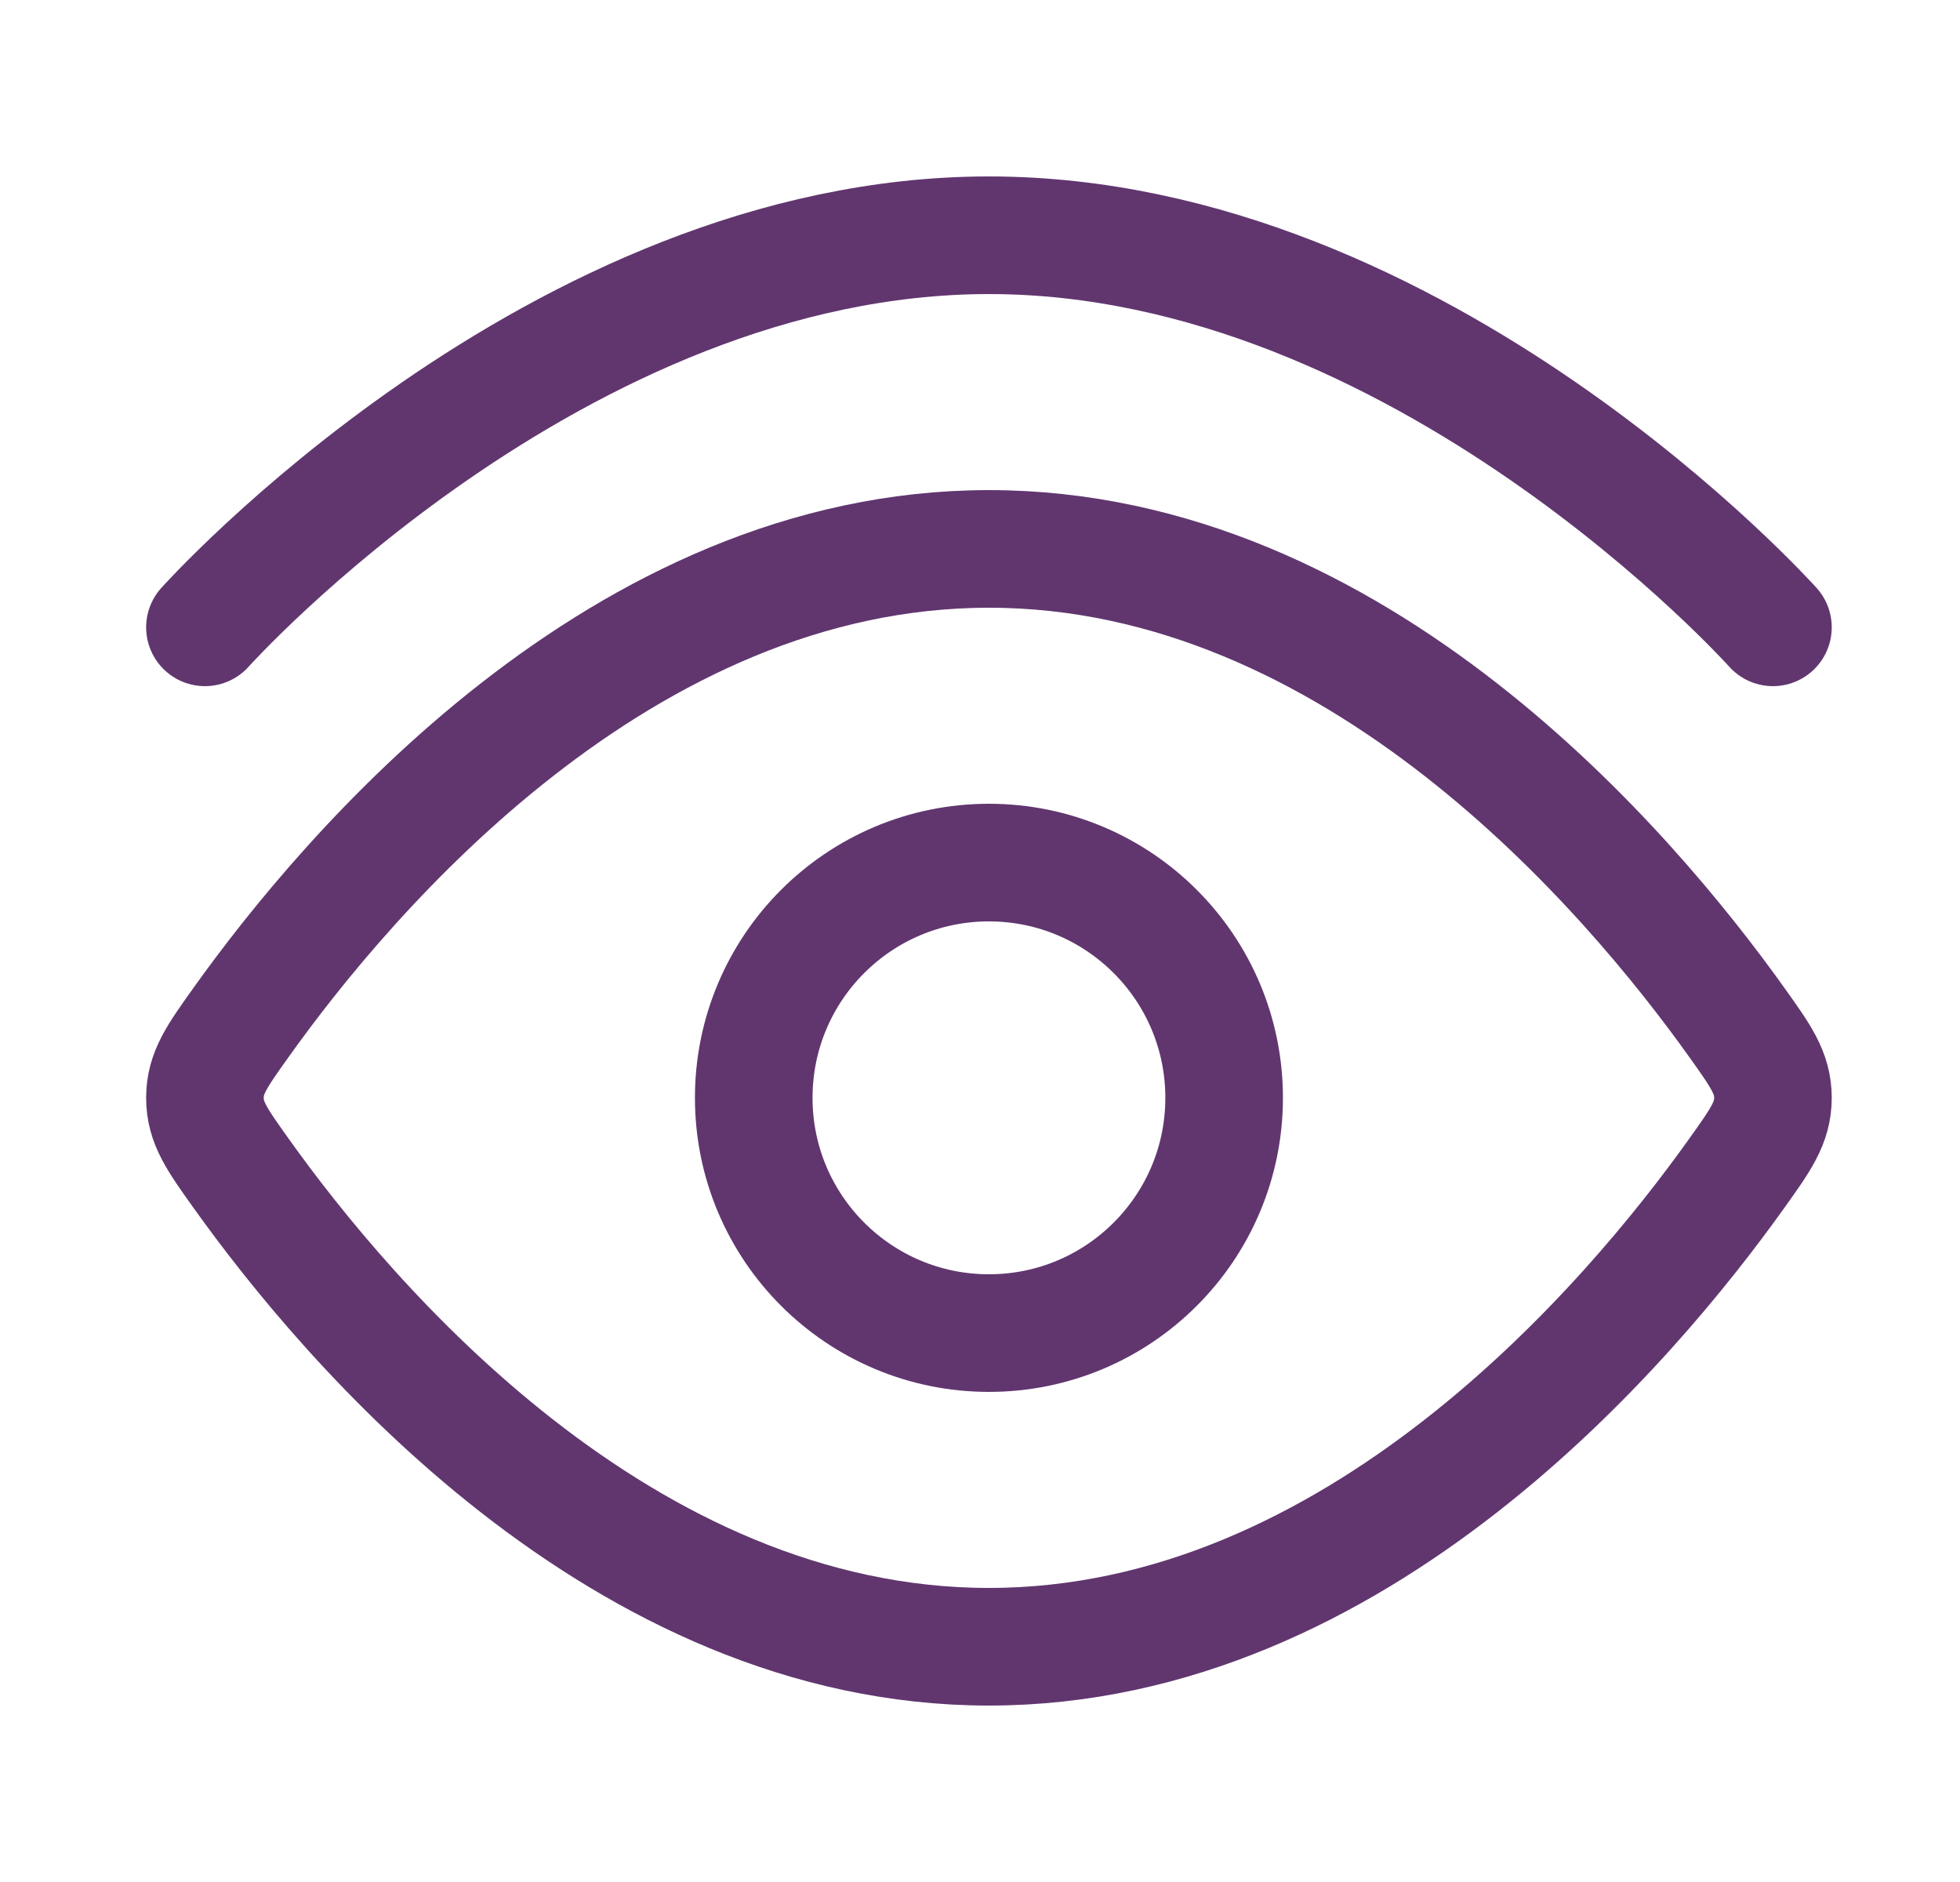
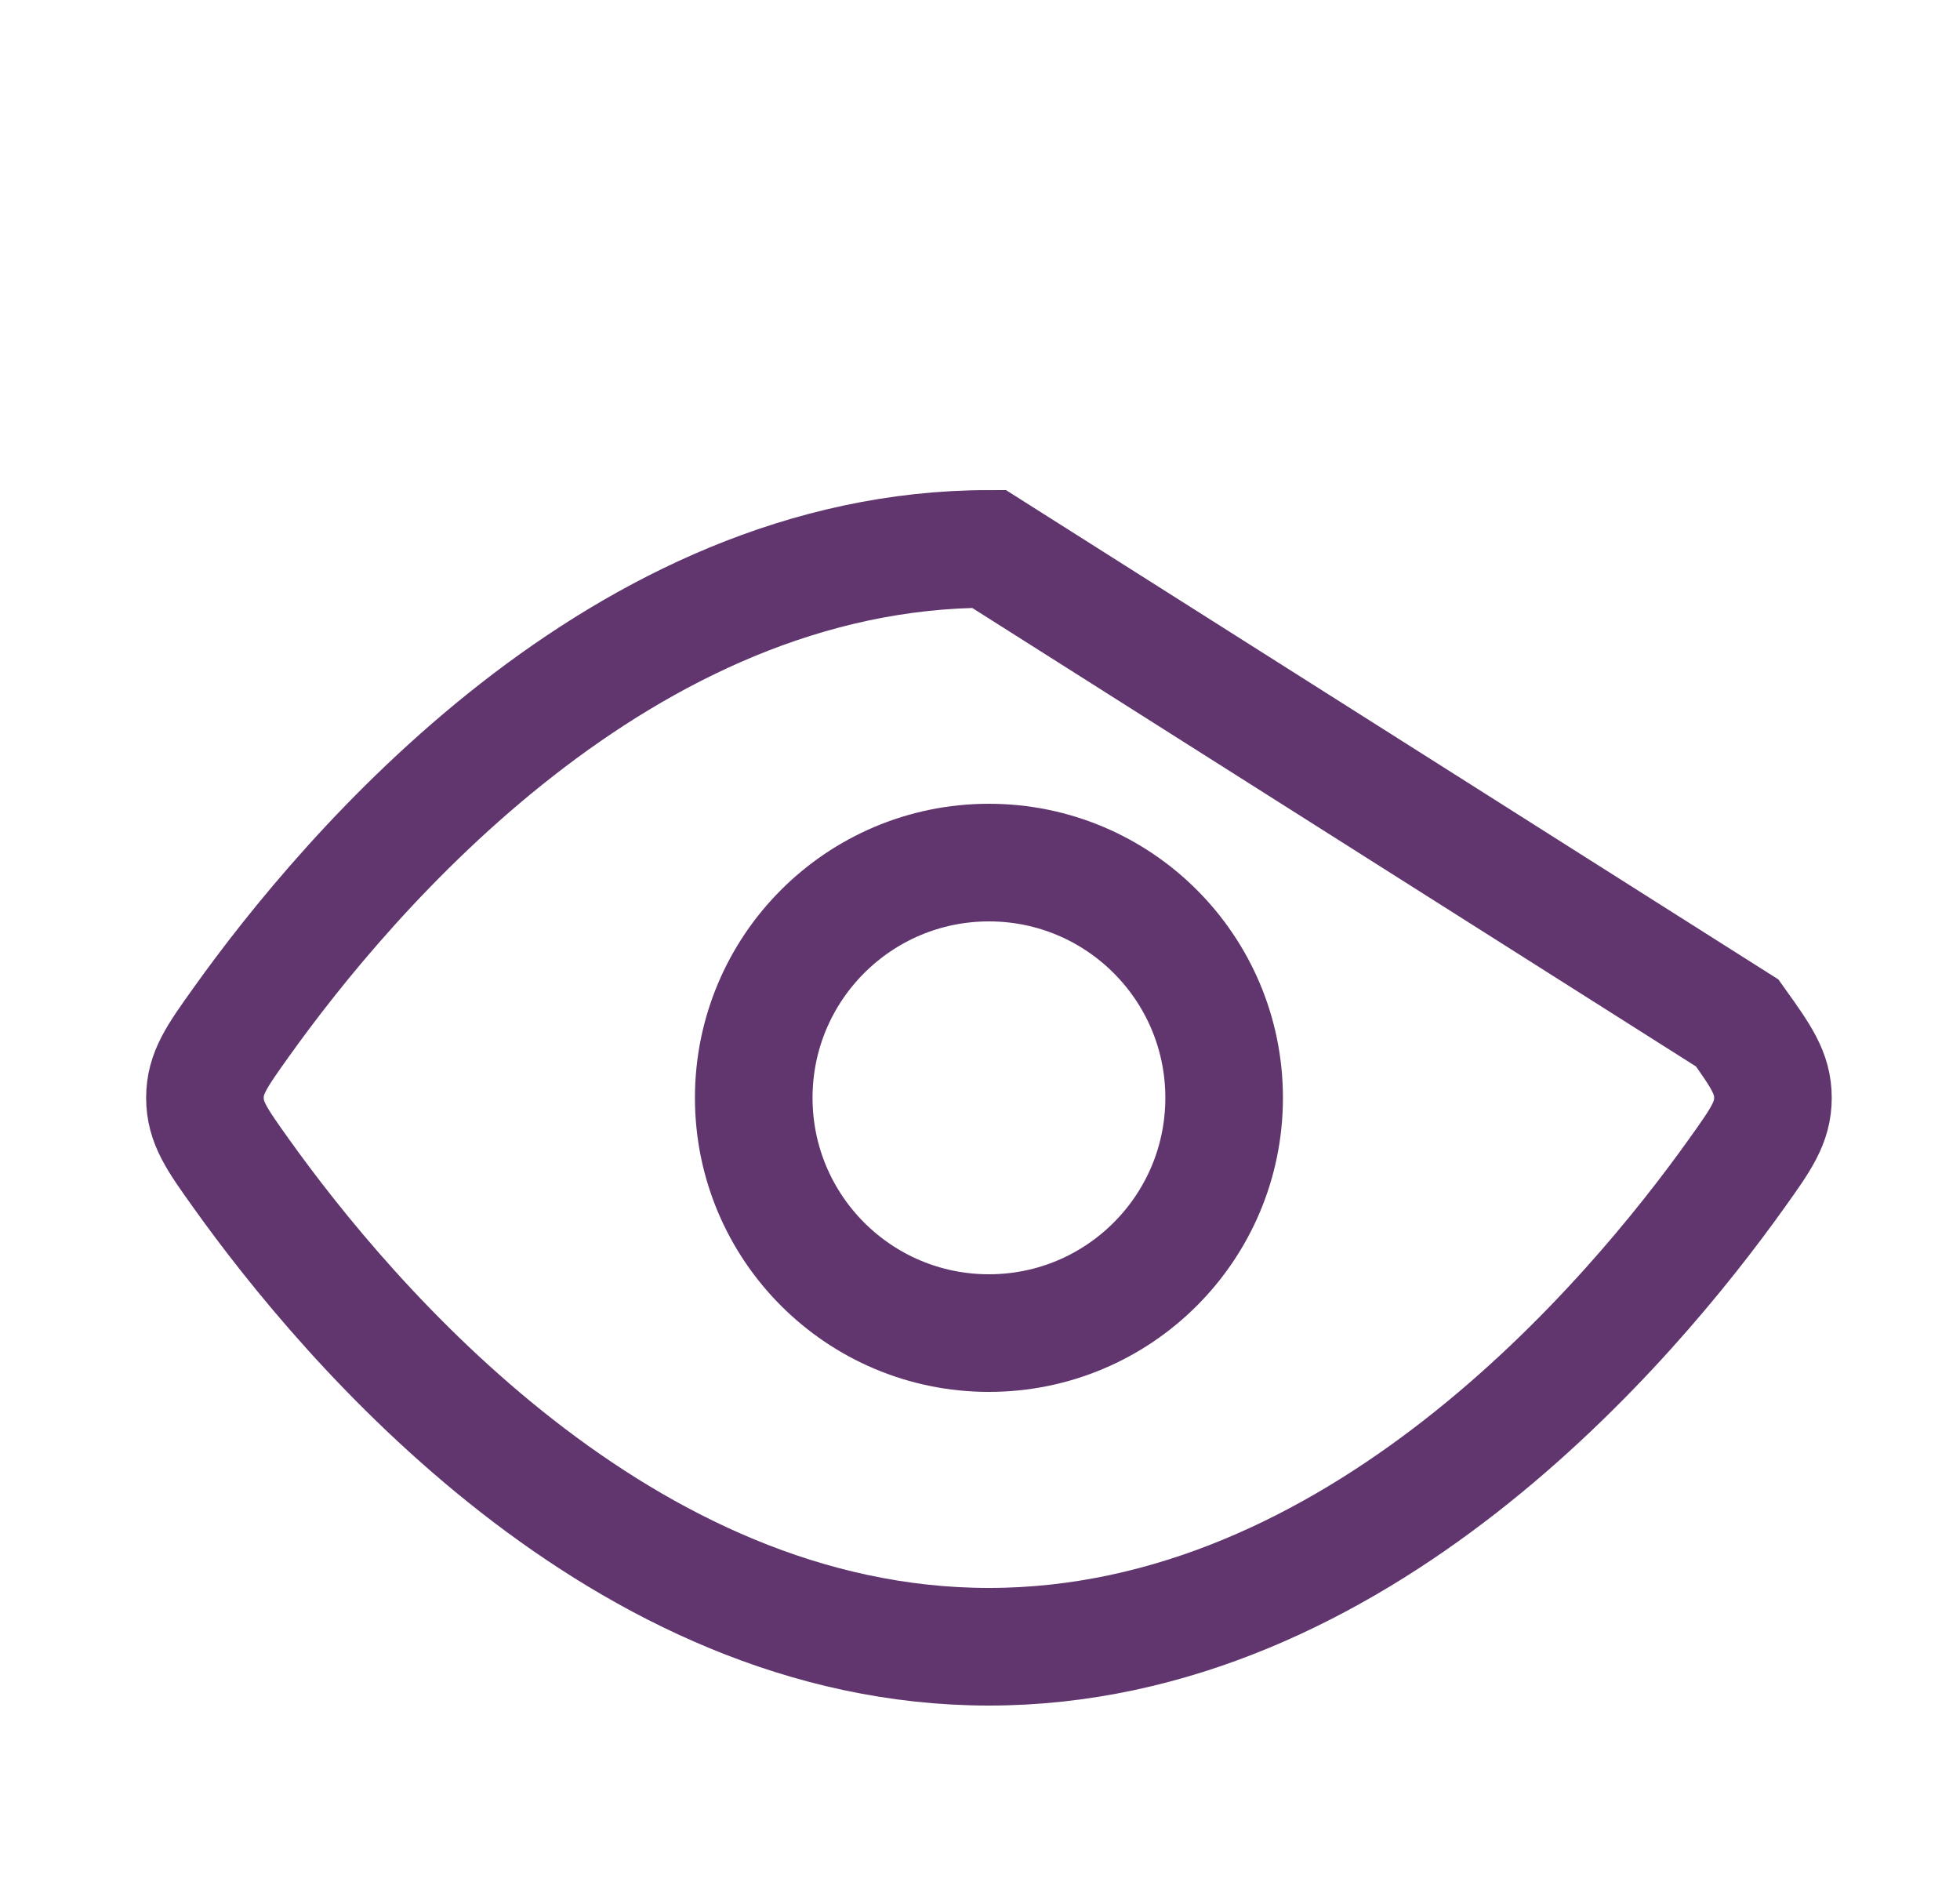
<svg xmlns="http://www.w3.org/2000/svg" width="25" height="24" viewBox="0 0 25 24" fill="none">
-   <path d="M2.614 8C2.614 8 7.091 3 12.614 3C18.137 3 22.614 8 22.614 8" stroke="#61366F" stroke-width="1.5" stroke-linecap="round" />
-   <path d="M22.158 13.045C22.462 13.471 22.614 13.684 22.614 14C22.614 14.316 22.462 14.529 22.158 14.955C20.792 16.871 17.303 21 12.614 21C7.925 21 4.436 16.871 3.07 14.955C2.766 14.529 2.614 14.316 2.614 14C2.614 13.684 2.766 13.471 3.07 13.045C4.436 11.129 7.925 7 12.614 7C17.303 7 20.792 11.129 22.158 13.045Z" stroke="#61366F" stroke-width="1.5" />
+   <path d="M22.158 13.045C22.462 13.471 22.614 13.684 22.614 14C22.614 14.316 22.462 14.529 22.158 14.955C20.792 16.871 17.303 21 12.614 21C7.925 21 4.436 16.871 3.07 14.955C2.766 14.529 2.614 14.316 2.614 14C2.614 13.684 2.766 13.471 3.07 13.045C4.436 11.129 7.925 7 12.614 7Z" stroke="#61366F" stroke-width="1.5" />
  <path d="M15.614 14C15.614 12.343 14.271 11 12.614 11C10.957 11 9.614 12.343 9.614 14C9.614 15.657 10.957 17 12.614 17C14.271 17 15.614 15.657 15.614 14Z" stroke="#61366F" stroke-width="1.5" />
</svg>